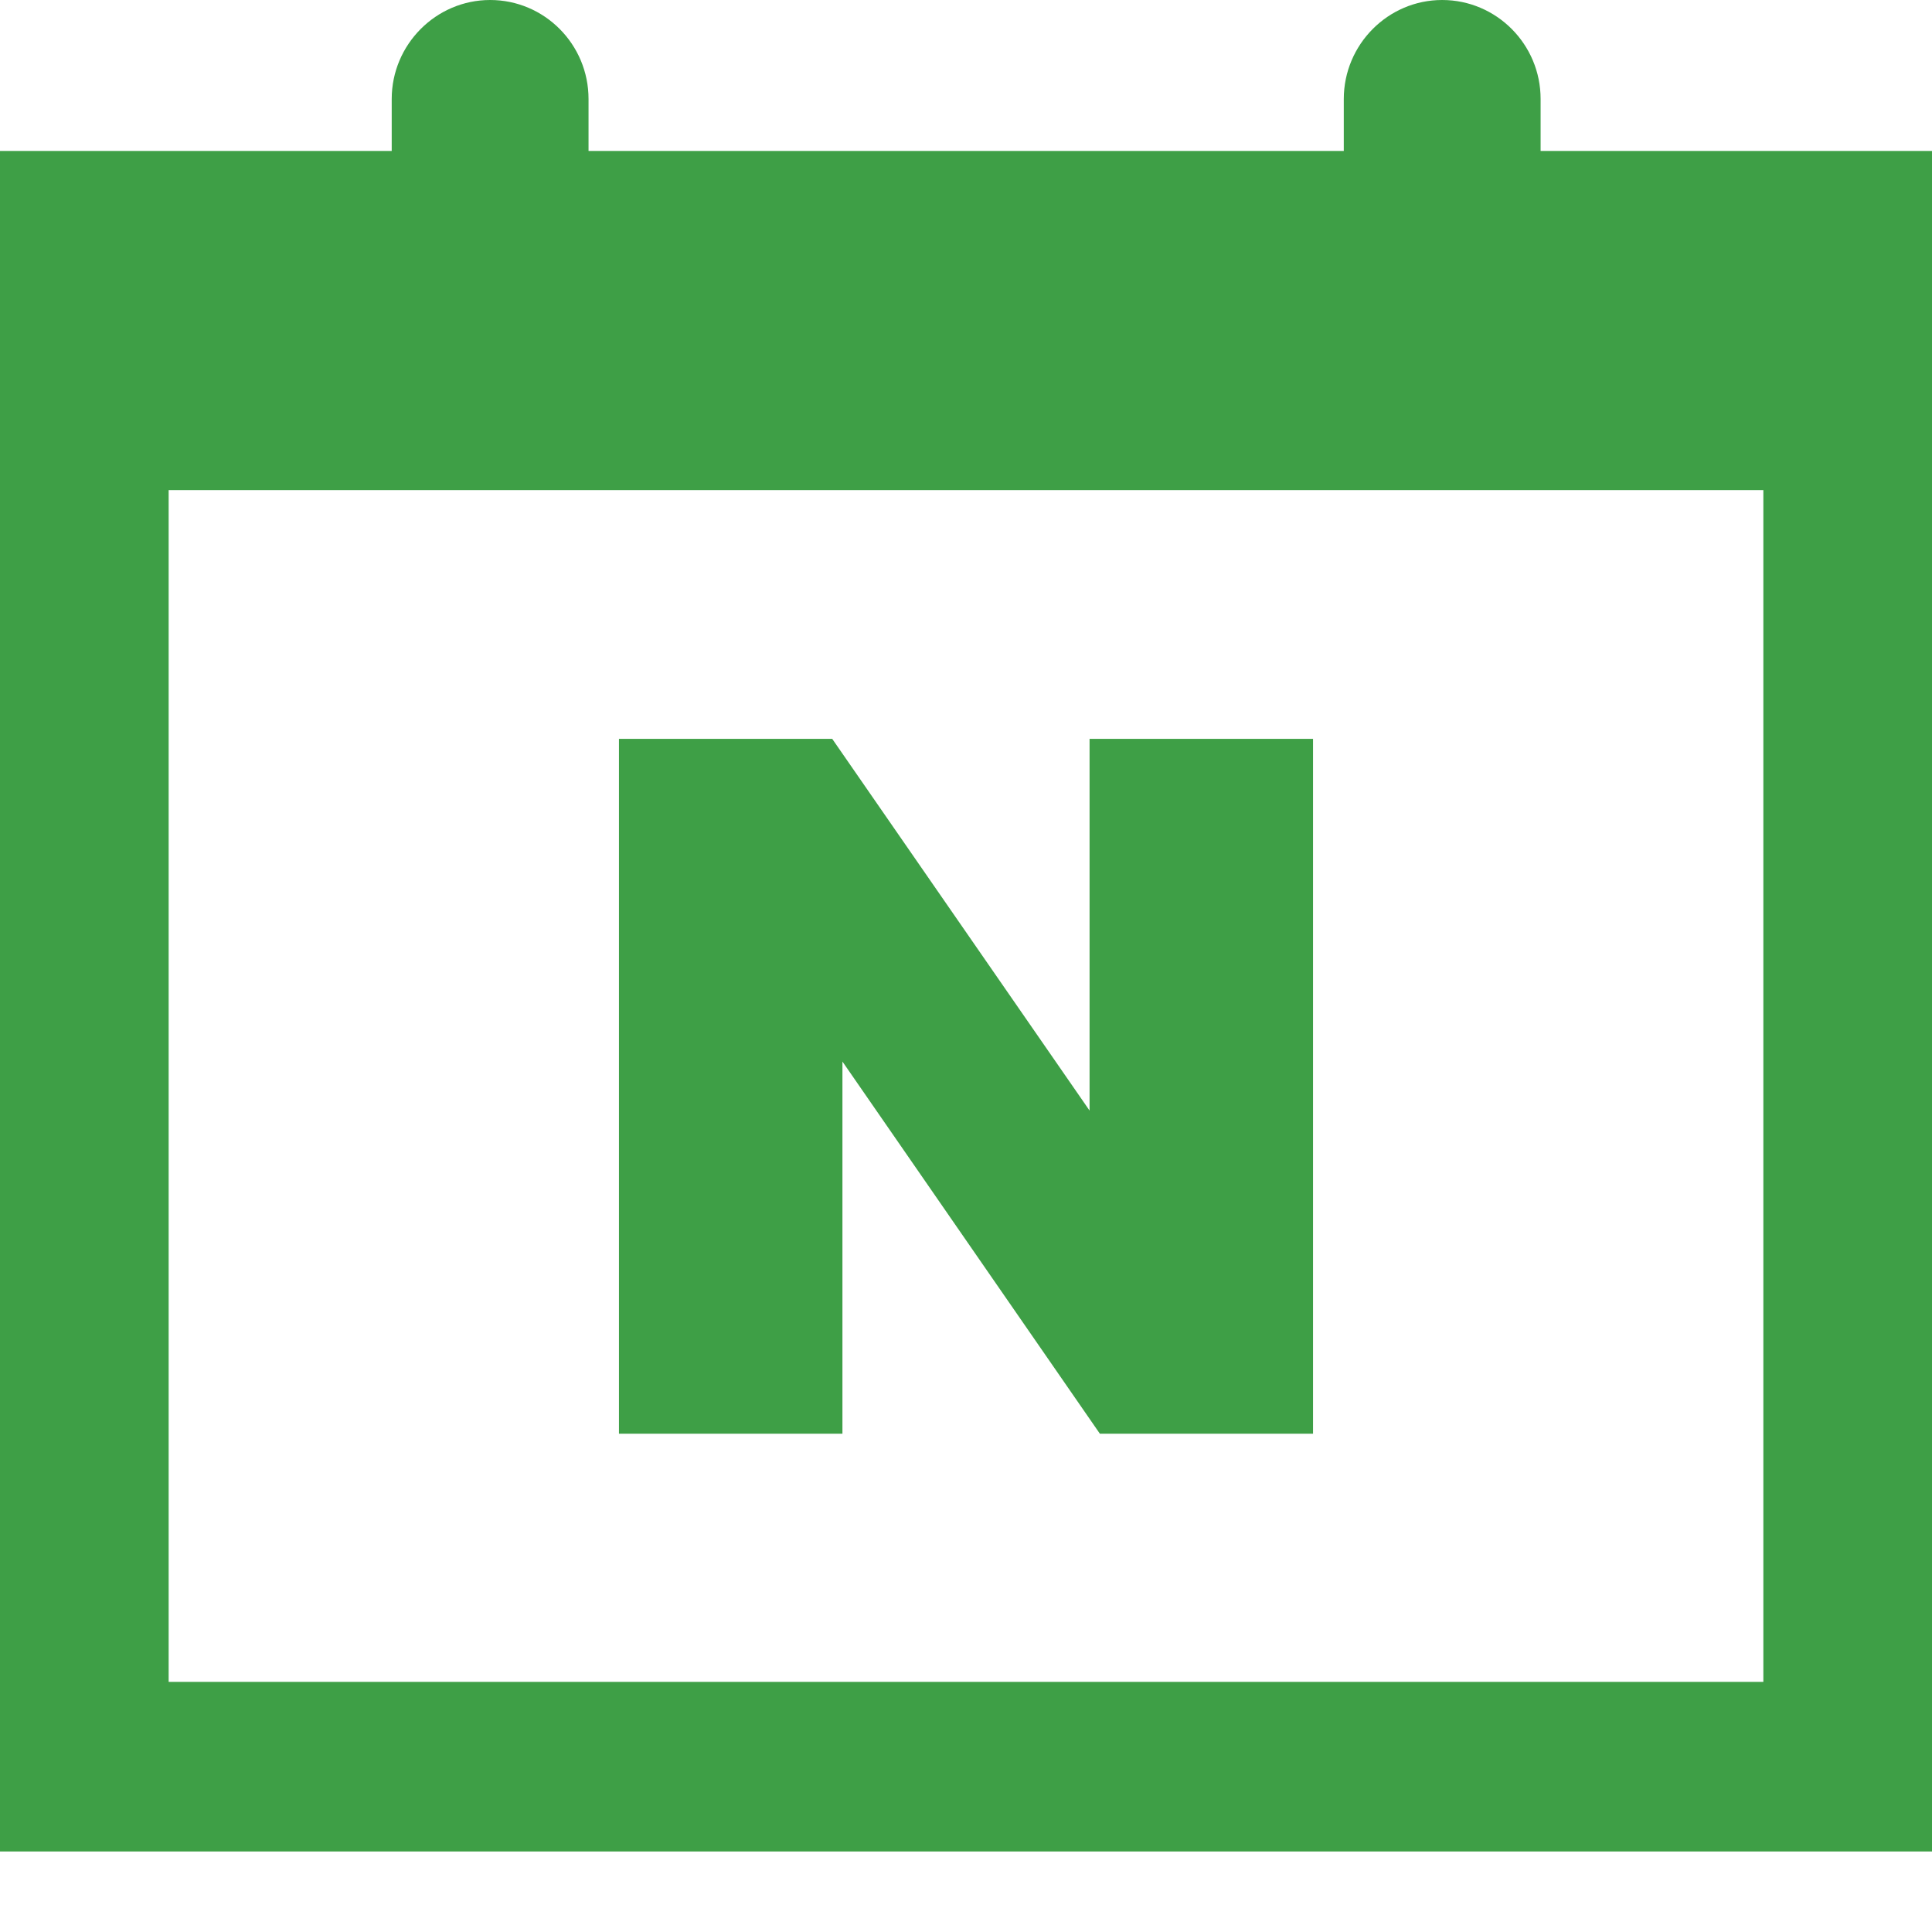
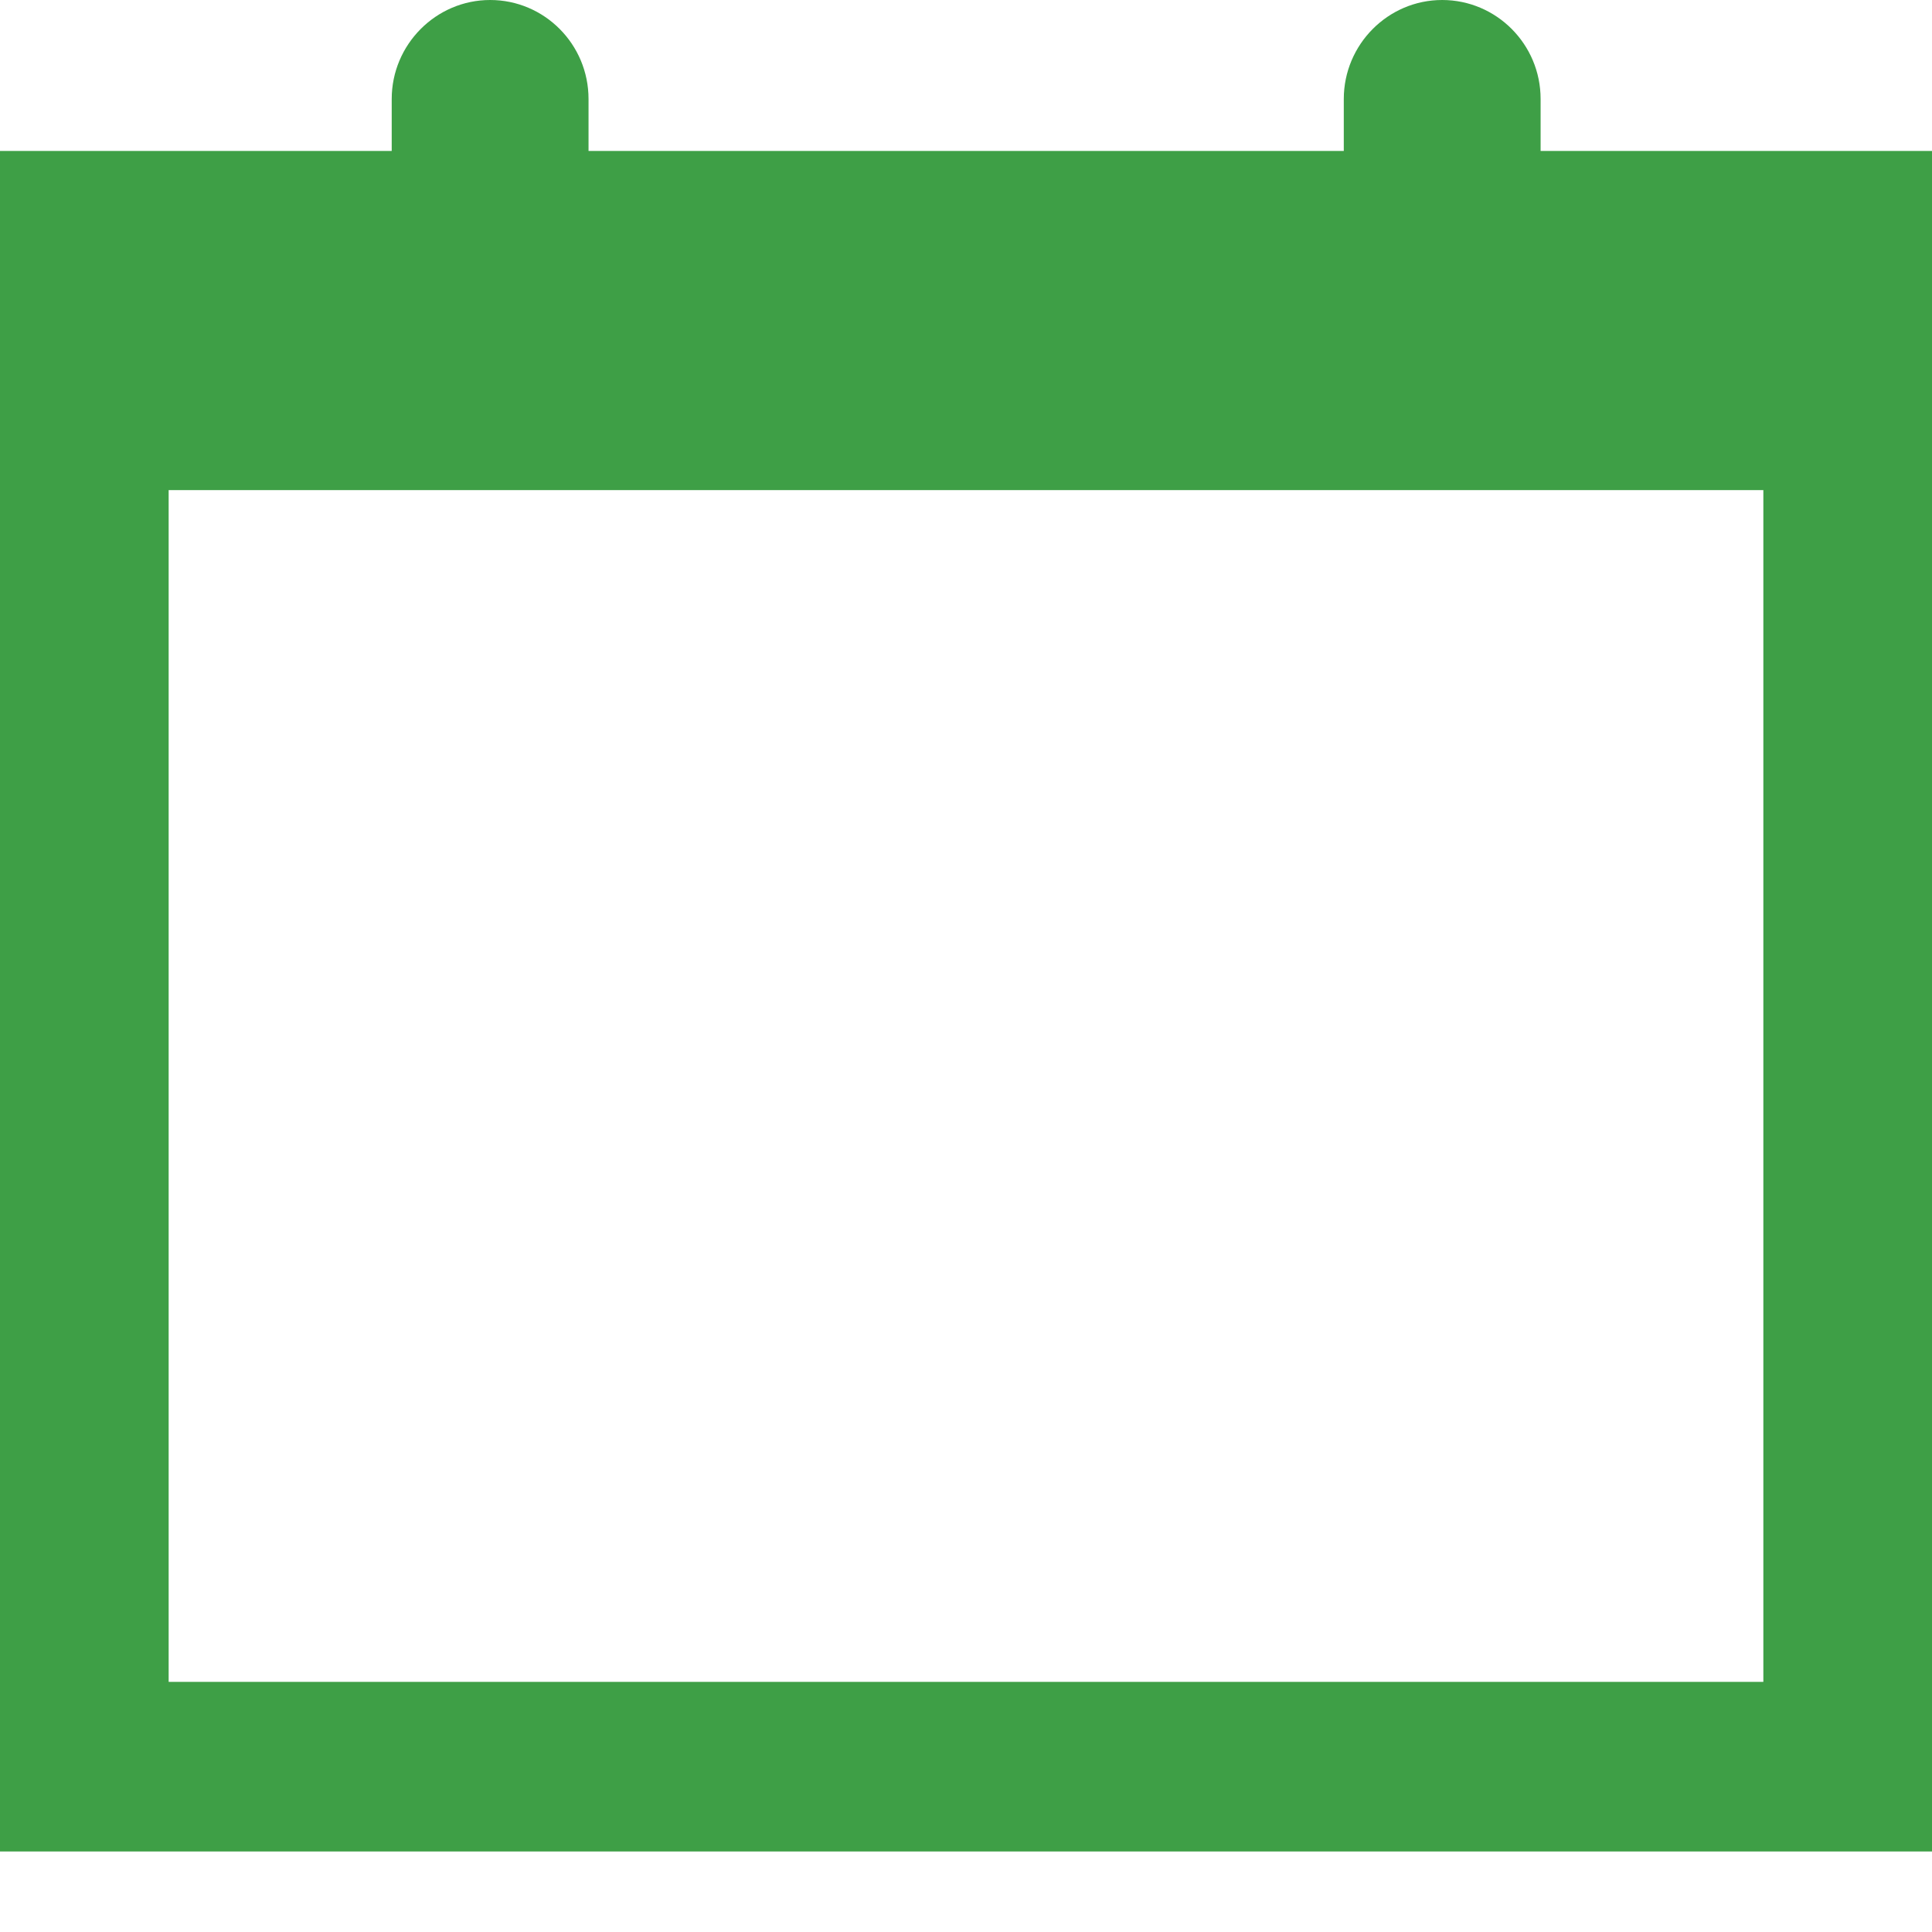
<svg xmlns="http://www.w3.org/2000/svg" width="24" height="24" viewBox="0 0 24 24" fill="none">
  <g clip-path="url(#clip0_777_807)">
    <path d="M19.138 1.875V1.23C19.138 0.549 18.588 0 17.915 0C17.242 0 16.693 0.553 16.693 1.23V1.875H7.311V1.23C7.311 0.549 6.762 0 6.089 0C5.416 0 4.866 0.553 4.866 1.23V1.875H0V23H24V1.875H19.138ZM21.905 20.893H2.095V6.088H21.905V20.893Z" fill="#3E9F46" />
-     <path d="M10.465 13.187L13.663 17.81H16.311V9.178H13.535V13.796L10.338 9.178H7.689V17.81H10.465V13.187Z" fill="#3E9F46" />
  </g>
  <defs>
    <clipPath id="clip0_777_807">
      <rect width="24" height="23" fill="white" />
    </clipPath>
  </defs>
</svg>